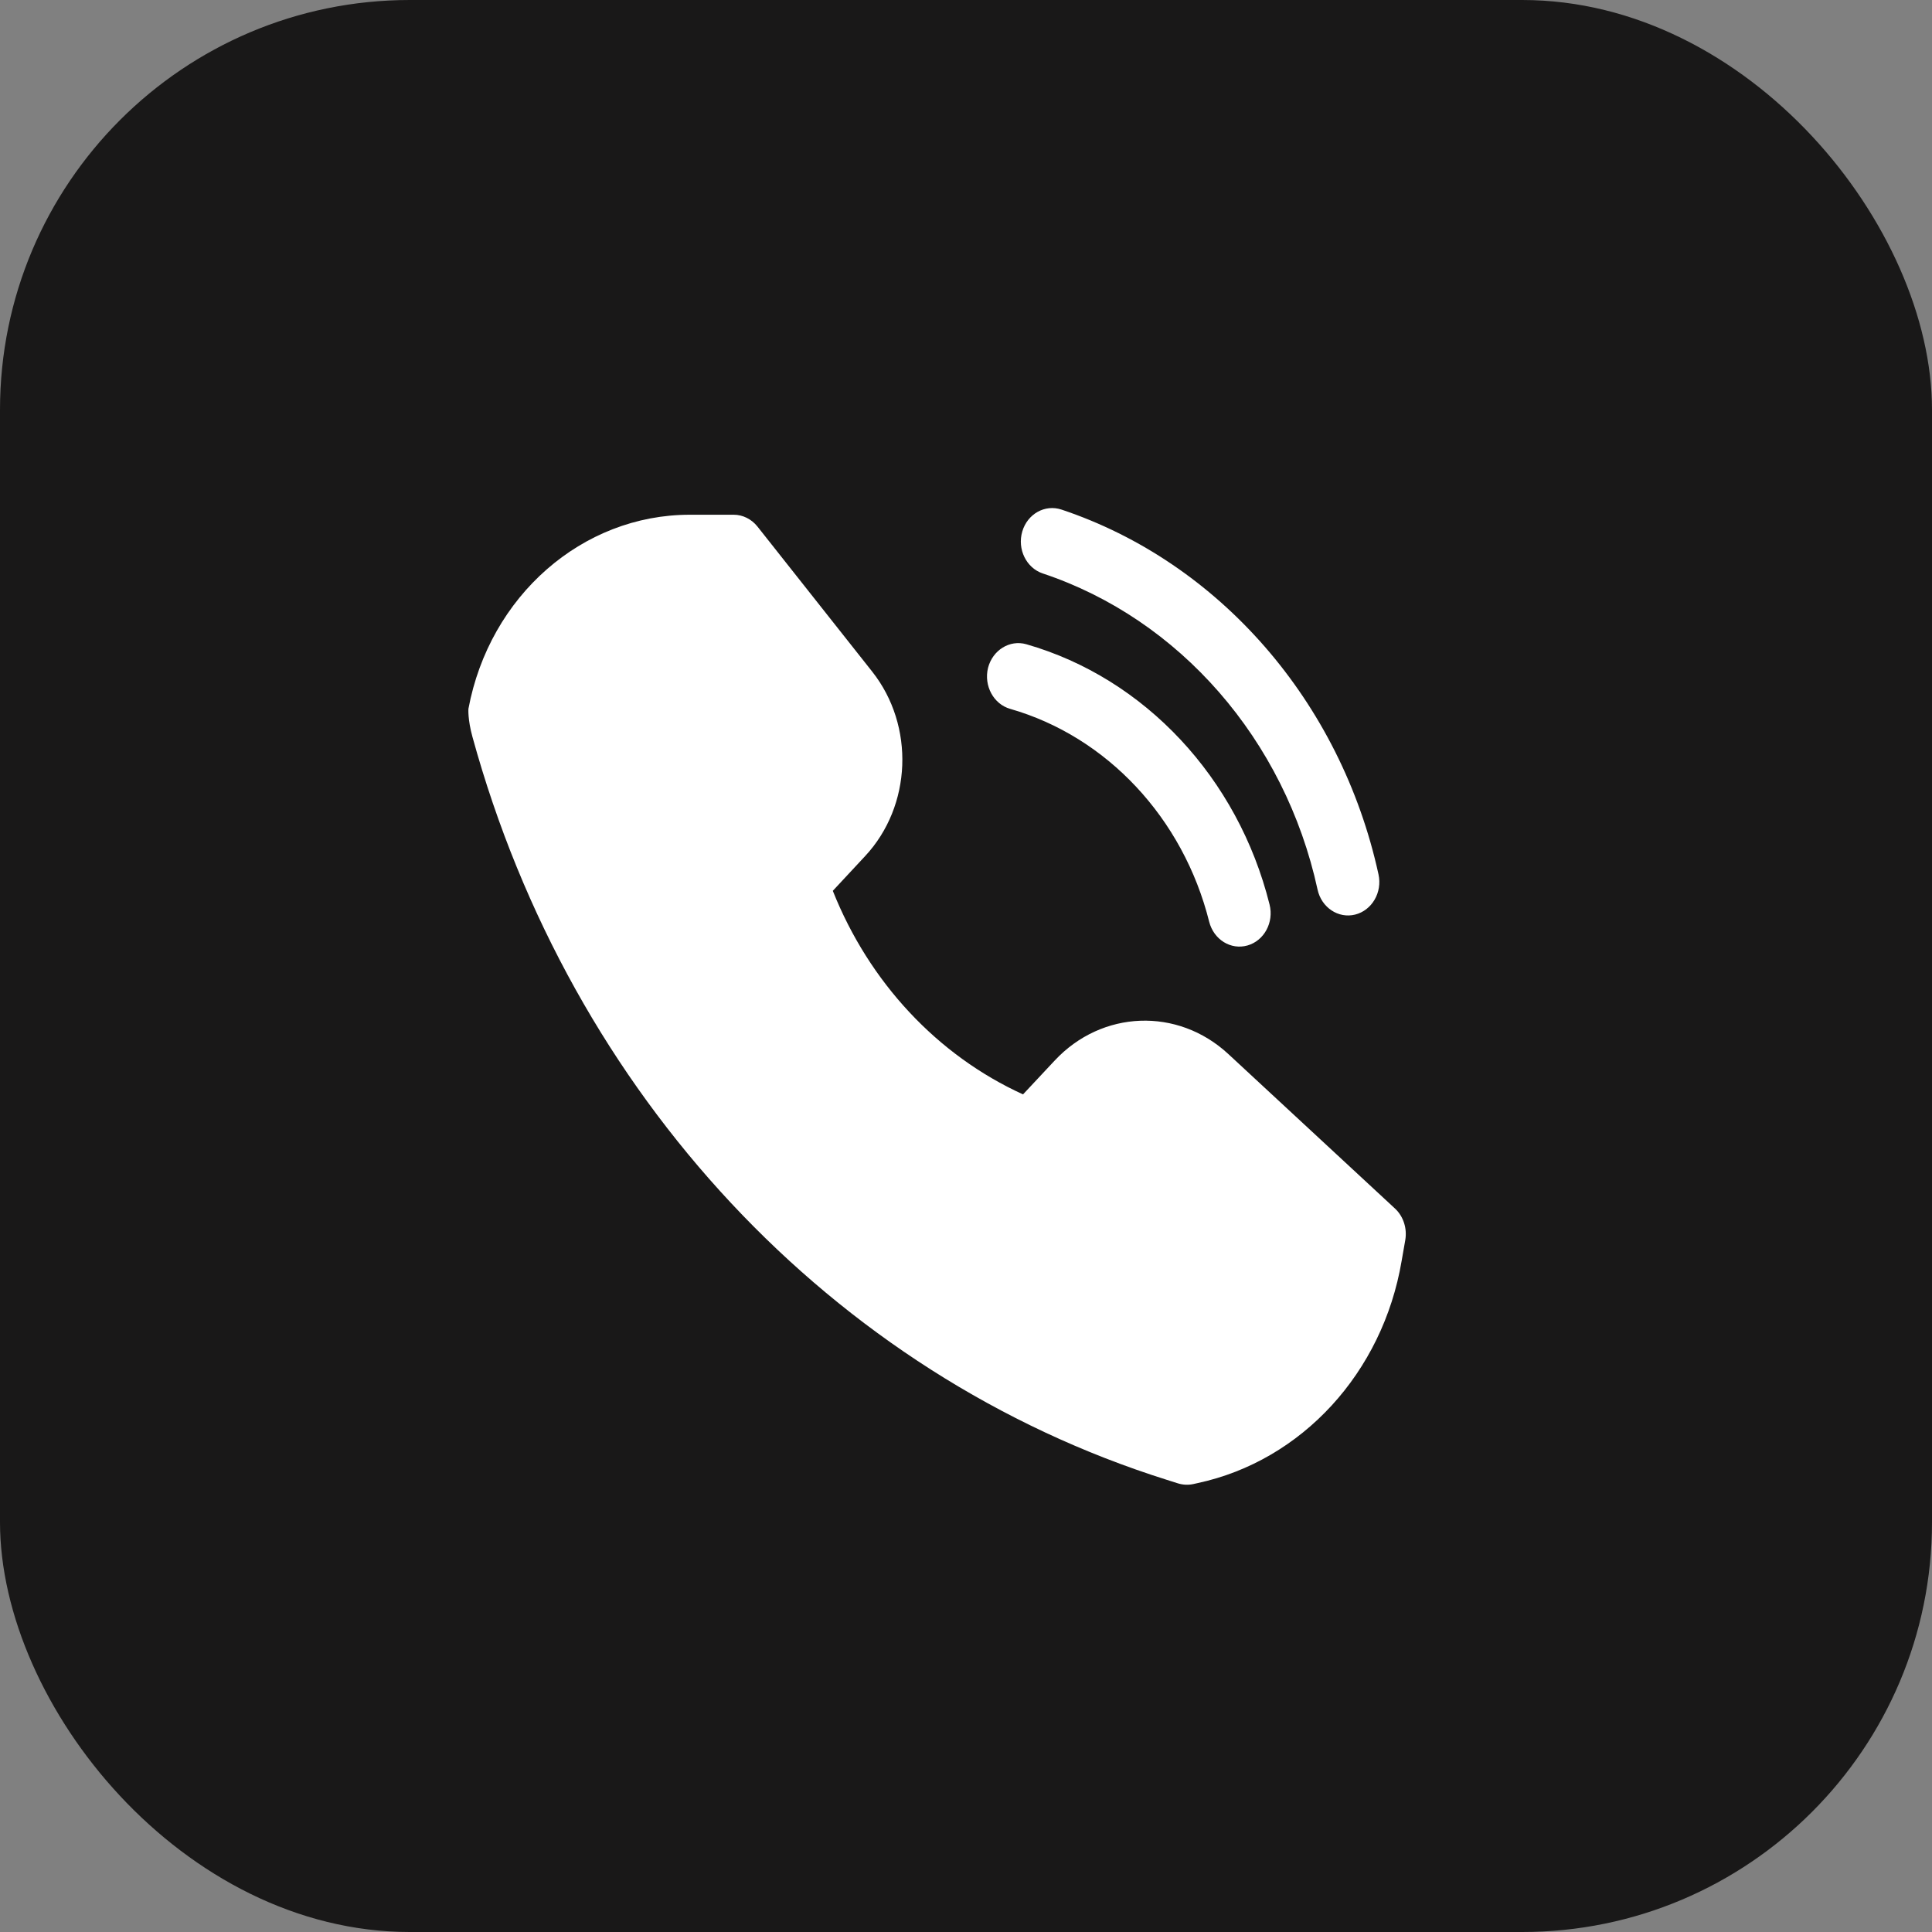
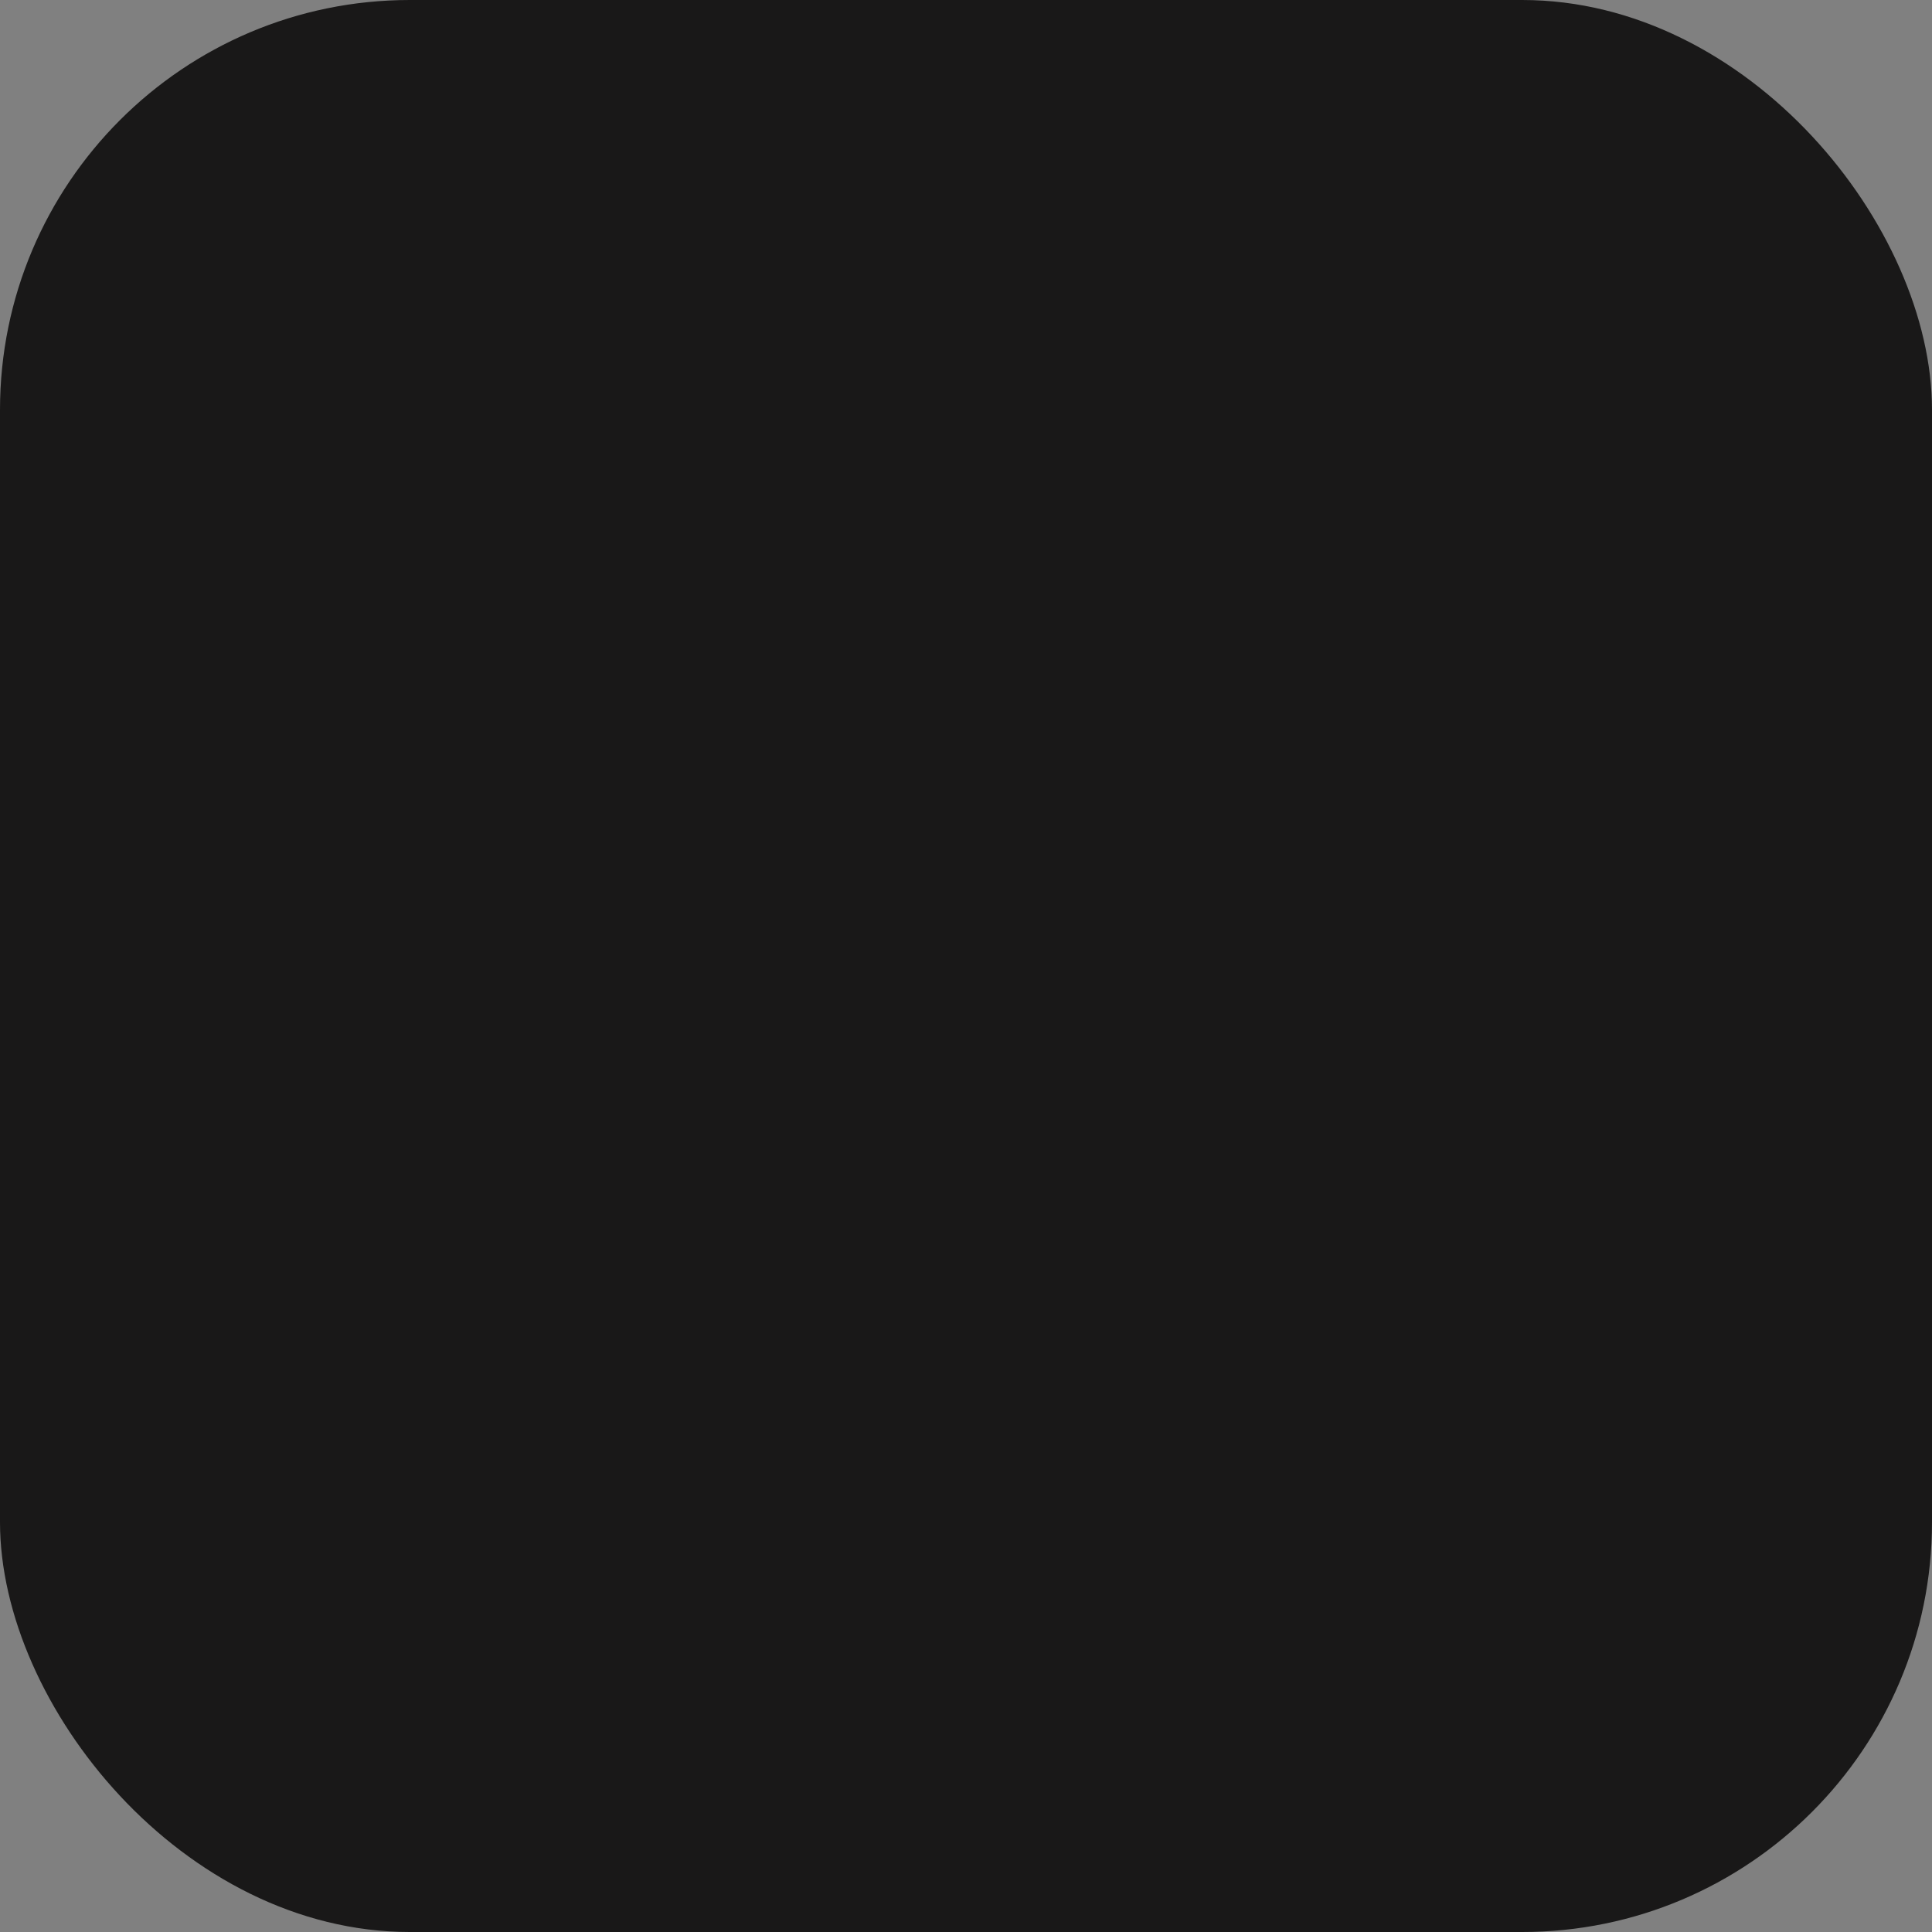
<svg xmlns="http://www.w3.org/2000/svg" width="33" height="33" viewBox="0 0 33 33" fill="none">
  <rect x="0" y="0" width="33" height="33" fill="#808080" stroke="none" />
  <rect width="33" height="33" rx="7" fill="#191818" />
-   <path fill-rule="evenodd" clip-rule="evenodd" d="M24.003 21.182C24.037 20.985 23.973 20.779 23.829 20.644C23.829 20.644 22.163 19.1 20.98 18.003C20.115 17.202 18.82 17.252 18.014 18.116L17.474 18.693C16.011 18.026 14.847 16.779 14.225 15.216C14.372 15.058 14.569 14.847 14.775 14.625C15.576 13.768 15.629 12.397 14.898 11.472C14.043 10.392 12.938 8.994 12.938 8.994C12.836 8.866 12.687 8.792 12.532 8.792H11.782C9.945 8.792 8.361 10.179 8.001 12.107C8.001 12.108 7.987 12.287 8.07 12.587C9.75 18.699 14.217 23.479 19.931 25.277L20.12 25.337C20.206 25.363 20.294 25.368 20.382 25.349C20.39 25.347 20.417 25.342 20.454 25.333C22.235 24.952 23.618 23.447 23.941 21.537C23.976 21.339 24.003 21.182 24.003 21.182V21.182ZM17.255 12.108C18.908 12.582 20.211 13.976 20.654 15.745C20.732 16.049 21.023 16.231 21.309 16.149C21.594 16.067 21.762 15.754 21.685 15.45C21.146 13.287 19.552 11.583 17.53 11.004C17.247 10.923 16.954 11.104 16.876 11.409C16.802 11.713 16.97 12.027 17.255 12.108ZM17.811 9.795C20.142 10.572 21.947 12.629 22.505 15.195C22.572 15.502 22.86 15.693 23.146 15.622C23.434 15.55 23.613 15.243 23.546 14.936C22.9 11.975 20.817 9.601 18.131 8.704C17.848 8.61 17.549 8.778 17.461 9.079C17.373 9.38 17.53 9.701 17.811 9.795Z" fill="white" />
</svg>